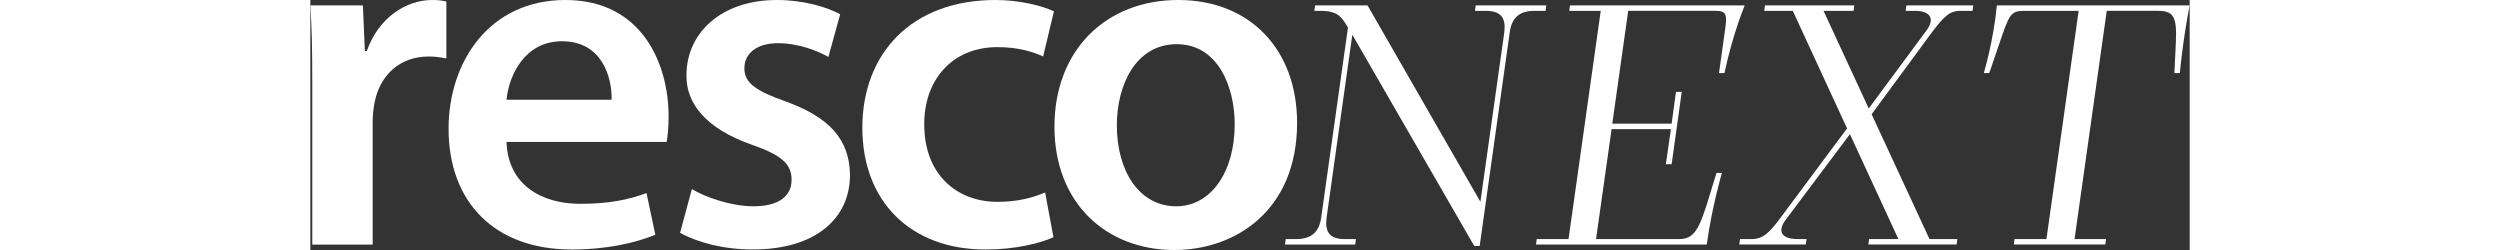
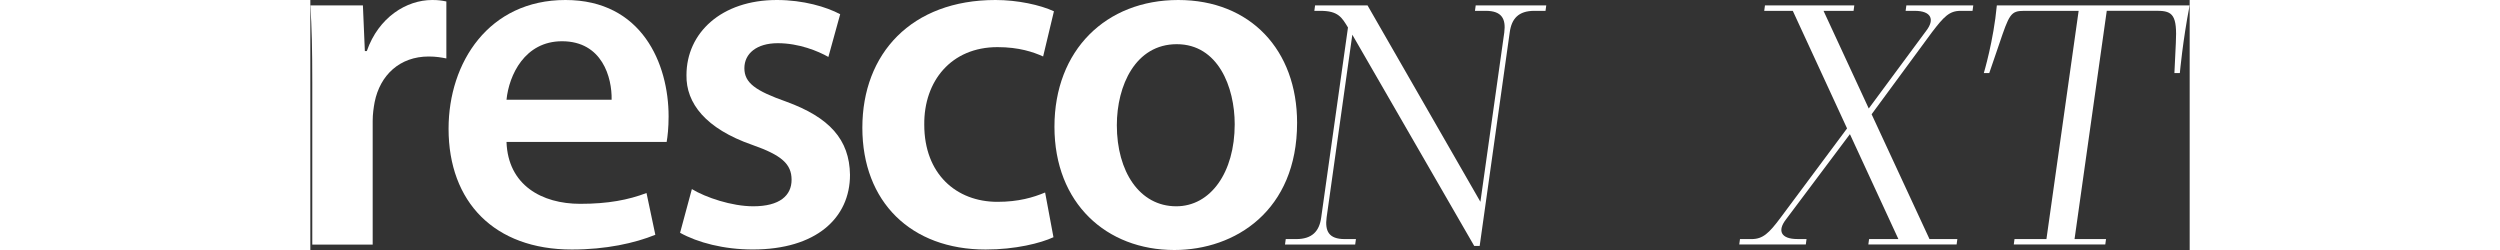
<svg xmlns="http://www.w3.org/2000/svg" id="Layer_3" data-name="Layer 3" viewBox="0 0 511.18 68" width="200" height="20">
  <rect x="0" y="0" width="511.18" height="68" fill="#333333" stroke="none" />
  <defs>
    <style>
      .cls-1 {
        fill: #fff;
        stroke-width: 0px;
      }
    </style>
  </defs>
  <g>
    <path class="cls-1" d="M.53,22.44C.53,13.63.4,7.35,0,1.47h14.3l.53,12.42h.53C18.57,4.68,26.18,0,33.13,0c1.6,0,2.54.13,3.87.4v15.5c-1.34-.27-2.81-.53-4.81-.53-7.88,0-13.23,5.08-14.7,12.42-.27,1.47-.53,3.21-.53,5.08v33.67H.53V22.44Z" />
-     <path class="cls-1" d="M53.36,38.61c.4,11.76,9.62,16.83,20.04,16.83,7.62,0,13.09-1.07,18.04-2.94l2.4,11.36c-5.61,2.27-13.36,4.01-22.71,4.01-21.11,0-33.53-12.96-33.53-32.86C37.6,16.97,48.55,0,69.39,0s28.06,17.37,28.06,31.66c0,3.07-.27,5.48-.53,6.95h-43.55ZM81.95,27.12c.13-6.01-2.54-15.9-13.49-15.9-10.15,0-14.43,9.22-15.1,15.9h28.59Z" />
+     <path class="cls-1" d="M53.36,38.61c.4,11.76,9.62,16.83,20.04,16.83,7.62,0,13.09-1.07,18.04-2.94l2.4,11.36c-5.61,2.27-13.36,4.01-22.71,4.01-21.11,0-33.53-12.96-33.53-32.86C37.6,16.97,48.55,0,69.39,0s28.06,17.37,28.06,31.66c0,3.07-.27,5.48-.53,6.95h-43.55ZM81.95,27.12c.13-6.01-2.54-15.9-13.49-15.9-10.15,0-14.43,9.22-15.1,15.9Z" />
    <path class="cls-1" d="M103.78,51.43c3.74,2.27,10.82,4.68,16.7,4.68,7.21,0,10.42-2.94,10.42-7.21s-2.67-6.68-10.69-9.49c-12.69-4.41-18.04-11.36-17.9-18.97,0-11.49,9.48-20.44,24.58-20.44,7.21,0,13.49,1.87,17.23,3.87l-3.21,11.62c-2.81-1.6-8.02-3.74-13.76-3.74s-9.09,2.81-9.09,6.81,3.07,6.15,11.36,9.08c11.76,4.28,17.23,10.29,17.37,19.91,0,11.76-9.22,20.31-26.45,20.31-7.88,0-14.96-1.87-19.77-4.54l3.21-11.89Z" />
    <path class="cls-1" d="M202.12,64.53c-3.47,1.6-10.29,3.34-18.44,3.34-20.31,0-33.53-12.96-33.53-33.13S163.51,0,186.36,0c6.01,0,12.16,1.34,15.9,3.07l-2.94,12.29c-2.67-1.2-6.55-2.54-12.42-2.54-12.56,0-20.04,9.22-19.91,21.11,0,13.36,8.68,20.97,19.91,20.97,5.74,0,9.75-1.2,12.96-2.54l2.27,12.16Z" />
    <path class="cls-1" d="M268.4,33.4c0,23.91-16.83,34.6-33.4,34.6-18.44,0-32.6-12.69-32.6-33.53S216.43,0,236.07,0s32.33,13.63,32.33,33.4ZM219.37,34.07c0,12.56,6.15,22.04,16.16,22.04,9.35,0,15.9-9.22,15.9-22.31,0-10.15-4.54-21.78-15.76-21.78s-16.3,11.22-16.3,22.04Z" />
  </g>
  <g>
    <path class="cls-1" d="M265.32,65.03h2.85c4.33,0,6.3-2.16,6.79-5.9l7.28-51.65c-1.67-2.75-2.66-4.53-7.48-4.53h-1.67l.2-1.48h14.27l30.7,53.42,6.49-46.04c.49-3.74-.69-5.9-5.02-5.9h-2.95l.2-1.48h19.19l-.2,1.48h-3.05c-4.33,0-6.2,2.16-6.69,5.9l-8.17,58.05h-1.48l-33.16-57.46-6.99,49.69c-.49,3.74.59,5.9,4.92,5.9h3.05l-.2,1.48h-19.09l.2-1.48Z" />
-     <path class="cls-1" d="M333.57,65.03h8.66l8.76-62.08h-8.56l.2-1.48h47.52s-3.25,7.77-5.51,18.4h-1.48l1.57-11.22c.69-4.72.59-5.71-2.66-5.71h-23.61l-4.33,30.7h16.14l1.18-8.66h1.57l-2.75,19.68h-1.57l1.38-9.54h-16.14l-4.23,29.91h22.63c5.21,0,6-4.62,10.13-18h1.48s-2.66,8.95-4.13,19.48h-46.44l.2-1.48Z" />
    <path class="cls-1" d="M388.87,65.03h3.15c3.05,0,4.72-1.57,7.87-5.8l18.1-24.3-14.76-31.98h-7.77l.2-1.48h24.3l-.2,1.48h-8.17l12.3,26.56,15.64-21.15c2.36-3.05,1.38-5.41-3.15-5.41h-2.46l.2-1.48h18.2l-.2,1.48h-3.25c-3.05,0-4.53,1.57-7.77,5.8l-16.43,22.33,15.74,33.94h7.58l-.2,1.48h-24.01l.2-1.48h7.97l-13.18-28.53-17.41,23.22c-2.36,3.05-1.38,5.31,3.15,5.31h2.46l-.2,1.48h-18.1l.2-1.48Z" />
    <path class="cls-1" d="M463.56,65.03h8.66l8.76-62.08h-14.86c-3.64,0-4.03.98-6.79,9.15l-2.66,7.77h-1.48s2.66-8.85,3.54-18.4h52.44c-1.87,9.54-2.66,18.4-2.66,18.4h-1.48l.39-8.17c.39-7.48-.79-8.76-5.02-8.76h-13.77l-8.76,62.08h8.56l-.2,1.48h-24.89l.2-1.48Z" />
  </g>
</svg>